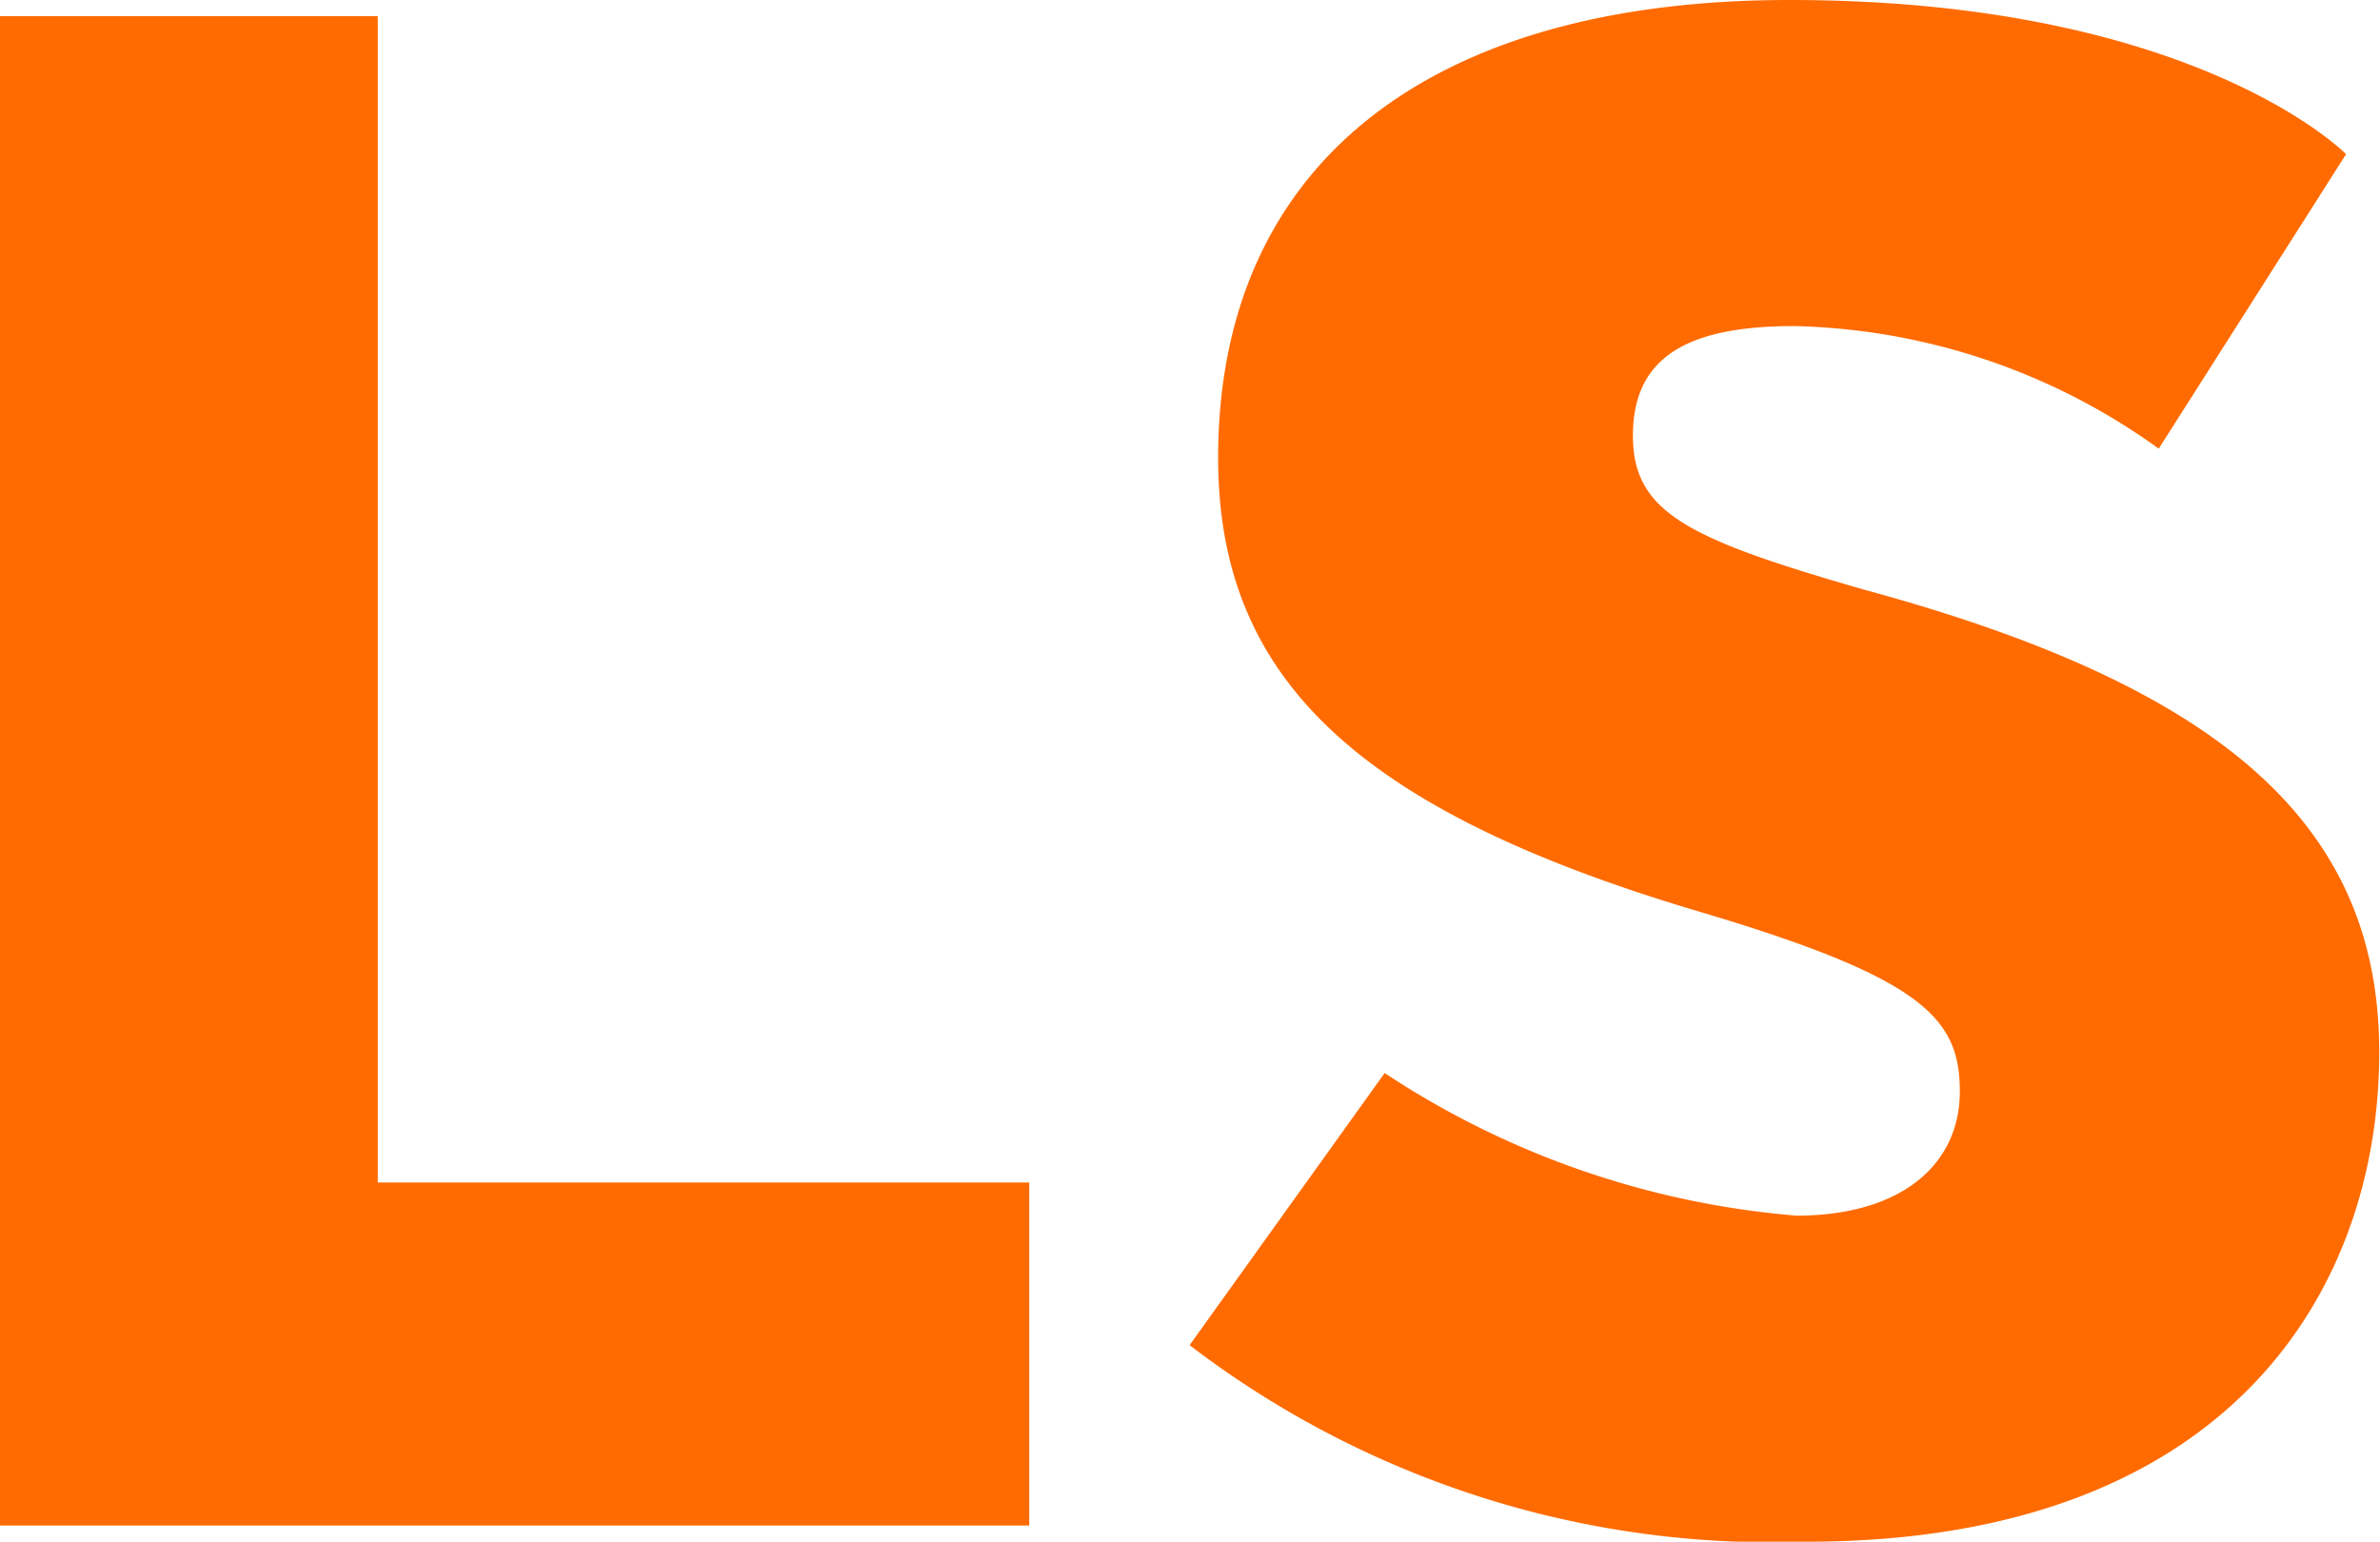
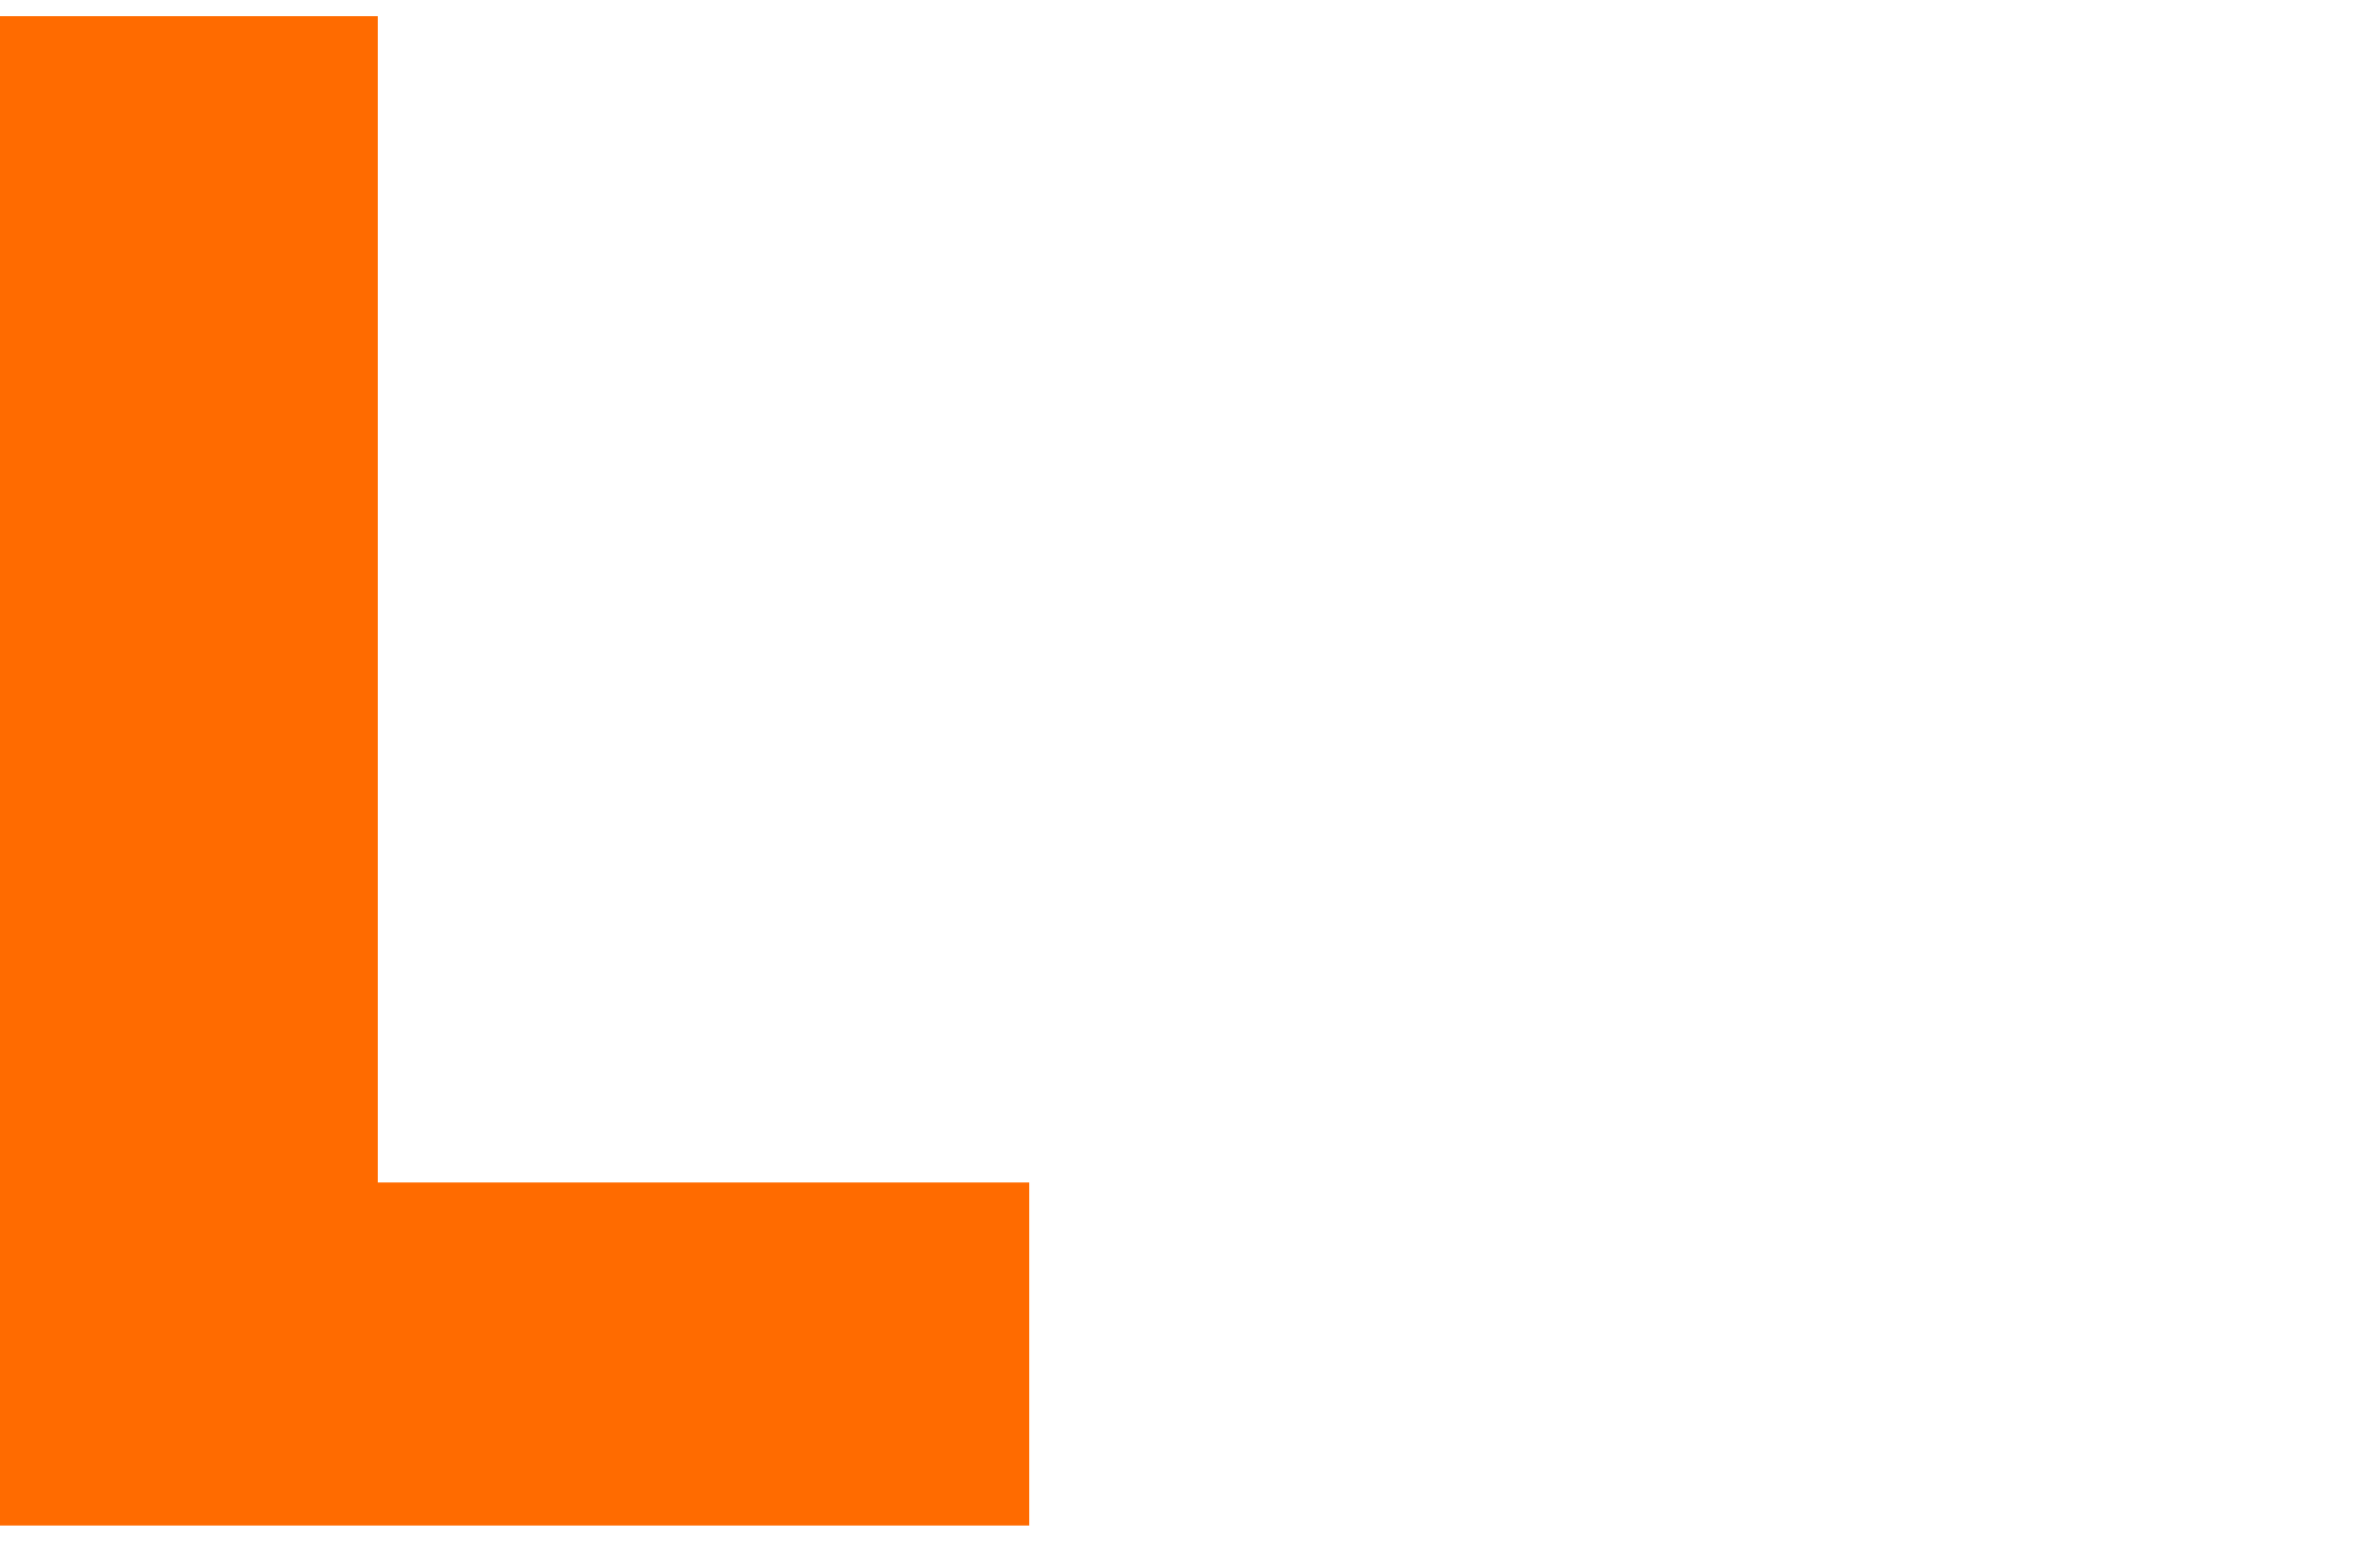
<svg xmlns="http://www.w3.org/2000/svg" id="Ebene_1" data-name="Ebene 1" viewBox="0 0 30.87 20">
  <defs>
    <style>.cls-1{fill:#ff6b00;}</style>
  </defs>
  <title>LS_Logo_Favicon</title>
  <polygon class="cls-1" points="13.35 15.34 4.9 15.34 4.9 0.21 0 0.21 0 19.79 13.35 19.79 13.35 15.34" />
-   <path class="cls-1" d="M31.43,19.65c0-2.93-2-4.73-6.68-6-2.29-.66-3-1-3-2s.68-1.42,2.09-1.42a8.39,8.39,0,0,1,4.73,1.59L31,8c-.14-.14-2.14-2-7.22-2-4.71,0-7.41,2.16-7.41,5.94,0,2.88,1.83,4.59,6.32,5.91,2.84.85,3.3,1.37,3.3,2.31s-.75,1.61-2.12,1.61a11.35,11.35,0,0,1-5.34-1.85L16,23.45a12.43,12.43,0,0,0,8,2.55C29.5,26,31.43,22.72,31.43,19.65Z" transform="translate(-0.57 -6)" />
</svg>